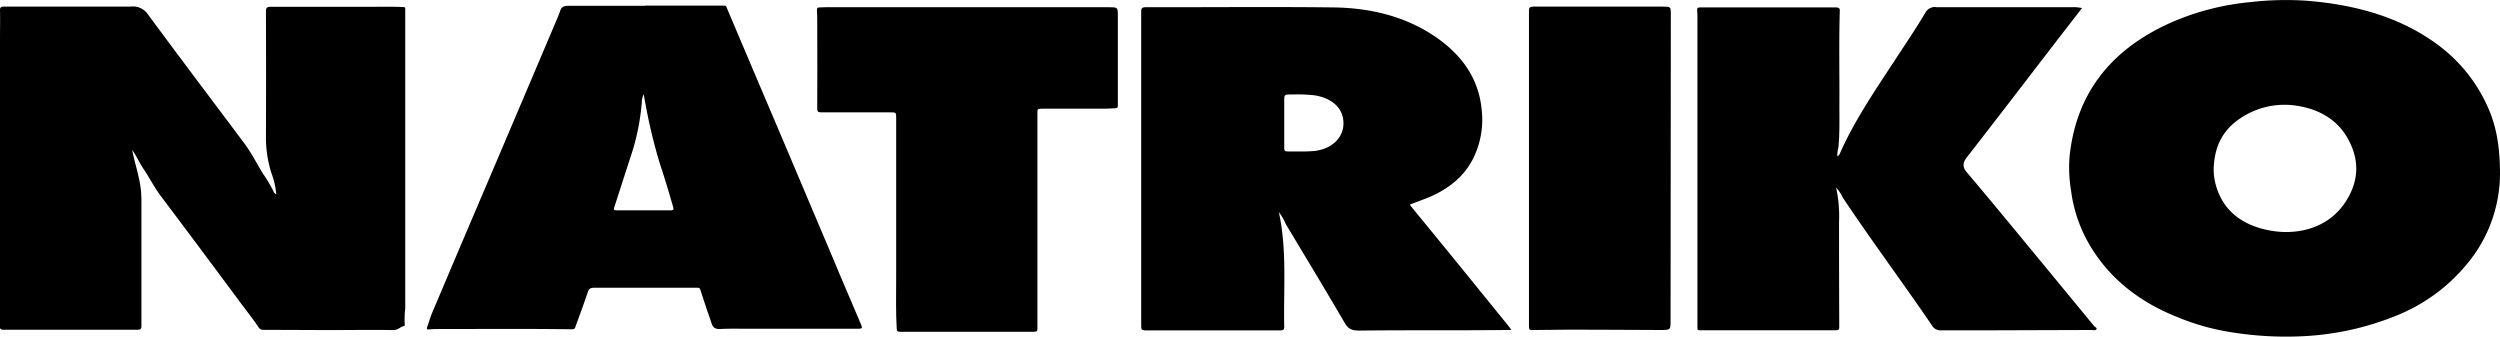
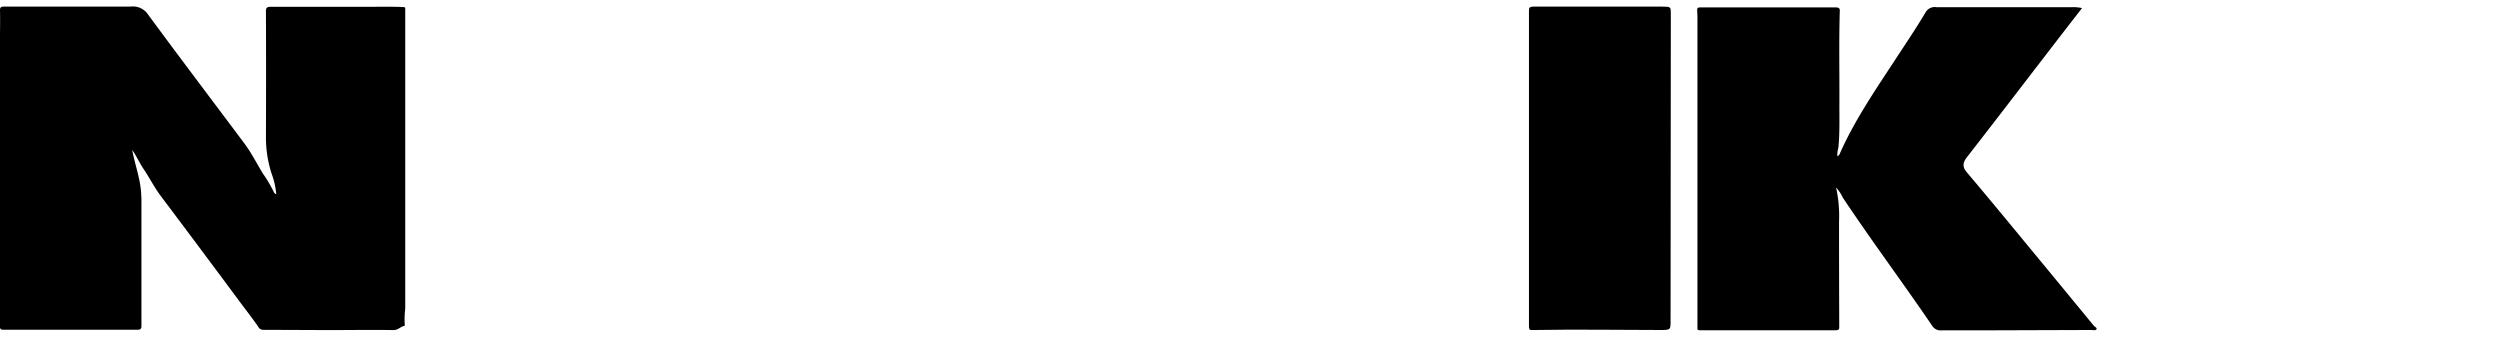
<svg xmlns="http://www.w3.org/2000/svg" viewBox="0 0 596.37 80.33">
  <g id="图层_2" data-name="图层 2">
    <g id="图层_1-2" data-name="图层 1">
      <path d="M396.56,1.58c-10.24,0-20.48,0-30.73,0-1,0-1.1.31-1.1,1q0,36.6,0,73.2c0,.56,0,2.09,0,2.18,0,.58.22.76.46.76h1.05c9.9-.18,19.8,0,29.7,0,2.58,0,2.57,0,2.57-2.13l.06-73.28C398.57,1.63,398.58,1.58,396.56,1.58Z" />
-       <path d="M360.54,78.68c-.11-.13-.57-.76-.76-1L346.53,61.36q-5-6.12-10-12.22c-.29-.35-.1-.4.22-.51,1.24-.47,2.49-.92,3.72-1.41,5.21-2.11,9-5.32,11.12-9.75a20.92,20.92,0,0,0,1.85-11.41c-.71-7.26-4.68-13.14-11.6-17.67s-15-6.51-23.76-6.62c-12.87-.16-25.76-.05-38.64-.05-2,0-4,0-6.06,0-.87,0-1.15.21-1.15,1q0,37.35,0,74.7c0,1.36,0,1.4,1.68,1.4h31.44c.72,0,1-.2,1-.78-.2-9.15.7-18.33-1.28-27.43a12.09,12.09,0,0,1,1.67,2.88c4.73,7.88,9.49,15.75,14.12,23.67.77,1.31,1.7,1.72,3.44,1.7,12-.14,23.93,0,35.9-.15ZM313.7,36a32.31,32.31,0,0,1-3.59.13c-1.05,0-1.91,0-2.76,0s-1-.16-1-.79c0-3.54,0-7.08,0-10.61,0-.23,0-.45,0-.67,0-1.53,0-1.54,2-1.52a36.4,36.4,0,0,1,5.22.2c3.6.54,6.92,2.65,6.91,6.71C320.46,32.85,317.77,35.47,313.7,36Z" />
      <path d="M31.54,35.77c.65,3.56,2,7,2.15,10.63,0,.42.05.83.05,1.25q0,15.06,0,30.12c0,.61-.16.89-1,.89q-15.93,0-31.86,0c-.63,0-.88-.11-.88-.7Q0,43.55,0,9.17C0,6.91.06,4.65,0,2.39c0-.6.21-.83,1-.82q8.69,0,17.37,0c4.28,0,8.56,0,12.84,0a4.29,4.29,0,0,1,4,1.75c7.58,10.3,15.32,20.52,23,30.78,1.73,2.31,3,4.82,4.46,7.24a31.68,31.68,0,0,1,2.63,4.43.91.91,0,0,0,.61.56,19.48,19.48,0,0,0-1.15-5,28.27,28.27,0,0,1-1.32-8.77q.06-15,0-29.94c0-.73.25-1,1.15-1,7.85,0,15.69,0,23.53,0,2.67,0,5.34-.06,8,.06.41,0,.56.08.55.4s0,.84,0,1.26q0,35.13,0,70.27a20.43,20.43,0,0,0-.12,3.75c0,.13,0,.37-.11.38-.95.2-1.43,1-2.63,1-5.07-.09-10.14,0-15.21,0l-15.72-.06a1.31,1.31,0,0,1-1.27-.72c-1.23-1.8-2.58-3.54-3.91-5.3Q48.09,59.69,38.41,46.83c-1.58-2.09-2.71-4.37-4.16-6.52C33.25,38.83,32.57,37.23,31.54,35.77Z" />
-       <path d="M596.37,41.35a33.81,33.81,0,0,1-7.63,21.33,42.08,42.08,0,0,1-17.16,12.64,67.78,67.78,0,0,1-22.34,4.89,82.13,82.13,0,0,1-17.25-1,56,56,0,0,1-12.78-3.65c-10-4-17.21-10.35-21.61-18.71a34.12,34.12,0,0,1-3.54-11.29,33.35,33.35,0,0,1-.36-8.34C495.23,23,502.83,11.8,518.77,5A61.86,61.86,0,0,1,536.93.49a73.62,73.62,0,0,1,13.52-.3c11.47.94,22,3.88,30.72,10.23a37.18,37.18,0,0,1,12.42,15.42C595.63,30.5,596.34,35.31,596.37,41.35Zm-68.3-1.15a13.81,13.81,0,0,0,.53,4c1.6,5.74,5.94,9.52,12.91,10.79s13.68-.86,17.47-6.06,4.11-10.65.93-16.15c-2.33-4-6.32-6.61-11.63-7.49a18.83,18.83,0,0,0-13.84,2.92C529.78,31.31,528.24,35.52,528.07,40.2Z" />
      <path d="M438,44.74a32.2,32.2,0,0,1,.7,8.22q0,12.54.05,25.09c0,.56-.2.73-.87.73q-16.18,0-32.37,0c-.57,0-.6-.21-.59-.55,0-.95,0-1.9,0-2.85V5c0-.87,0-1.73-.07-2.59,0-.48.17-.64.76-.64q16.13,0,32.27,0c.66,0,1,.13,1,.75-.23,7.62-.05,15.23-.1,22.84,0,3.29.09,6.58-.24,9.86a6.69,6.69,0,0,0-.25,2.06,1.13,1.13,0,0,0,.62-.69C442.27,29,447,22,451.67,14.9c2.6-4,5.25-7.88,7.65-11.91A2.53,2.53,0,0,1,462,1.72q16.13,0,32.26,0a9,9,0,0,1,2.4.21L491.18,9c-7.32,9.52-14.62,19.05-22,28.54-1,1.32-1.09,2.29.06,3.64,5.49,6.46,10.84,13,16.23,19.52,4.51,5.45,9,10.92,13.49,16.38.17.21.36.41.52.63s.87.5.62.85-.83.15-1.27.16L474,78.8c-3.6,0-7.2,0-10.79,0a2.34,2.34,0,0,1-2.23-1c-7-10.28-14.5-20.33-21.38-30.66A9.19,9.19,0,0,0,438,44.74Z" />
-       <path d="M153.91,1.33h18.7c.32,0,.54,0,.68.34q5.69,13.46,11.42,26.9,7.23,17.05,14.44,34.1c2,4.84,4.12,9.67,6.15,14.52.52,1.23.47,1.24-1.09,1.23h-26c-2.12,0-4.25-.05-6.36.06-1.24.07-1.77-.38-2.06-1.22-.92-2.7-1.86-5.41-2.72-8.13-.17-.52-.51-.49-1-.49l-18.29,0c-1.95,0-3.91,0-5.86,0-1,0-1.42.17-1.69,1-.92,2.82-2,5.61-3,8.43-.15.43-.41.48-.88.48-10.55-.15-21.1-.06-31.64-.06-.72,0-1.44,0-2.16.08s-.83-.08-.64-.6c.43-1.15.74-2.32,1.22-3.45q6.51-15.39,13.08-30.77,8.43-19.8,16.83-39.61c.24-.55.44-1.11.63-1.68.28-.77.84-1.07,1.88-1.07,6.1,0,12.19,0,18.29,0Zm-.34,21.15a4.42,4.42,0,0,0-.47,1.93,54.23,54.23,0,0,1-2.25,11.7c-1.42,4.35-2.82,8.71-4.23,13.07-.32,1-.28,1,.95,1,4.08,0,8.15,0,12.22,0,.79,0,1-.12.79-.8-1-3.44-2-6.86-3.15-10.27a127.55,127.55,0,0,1-3.5-14.57C153.79,23.89,153.69,23.19,153.57,22.48Z" />
-       <path d="M230.78,1.72h33.5c2.37,0,2.37,0,2.38,1.93q0,10.79,0,21.58c0,.39-.12.57-.6.59-.78,0-1.57.11-2.35.11H248.84c-1.38,0-1.37,0-1.37,1.11q0,23.51,0,47c0,1.47,0,3,0,4.43,0,.51-.16.68-.89.68q-15.87,0-31.74,0c-.77,0-.9-.16-.93-.73-.24-4.1-.13-8.2-.13-12.29q0-19,0-38.07c0-1.26,0-1.26-1.54-1.26-5.38,0-10.76,0-16.14,0-.85,0-1.16-.07-1.15-.92.06-6.8,0-13.6,0-20.41,0-1.06,0-2.12-.07-3.17,0-.4.19-.51.57-.53q1-.06,1.95-.06Z" />
    </g>
  </g>
</svg>